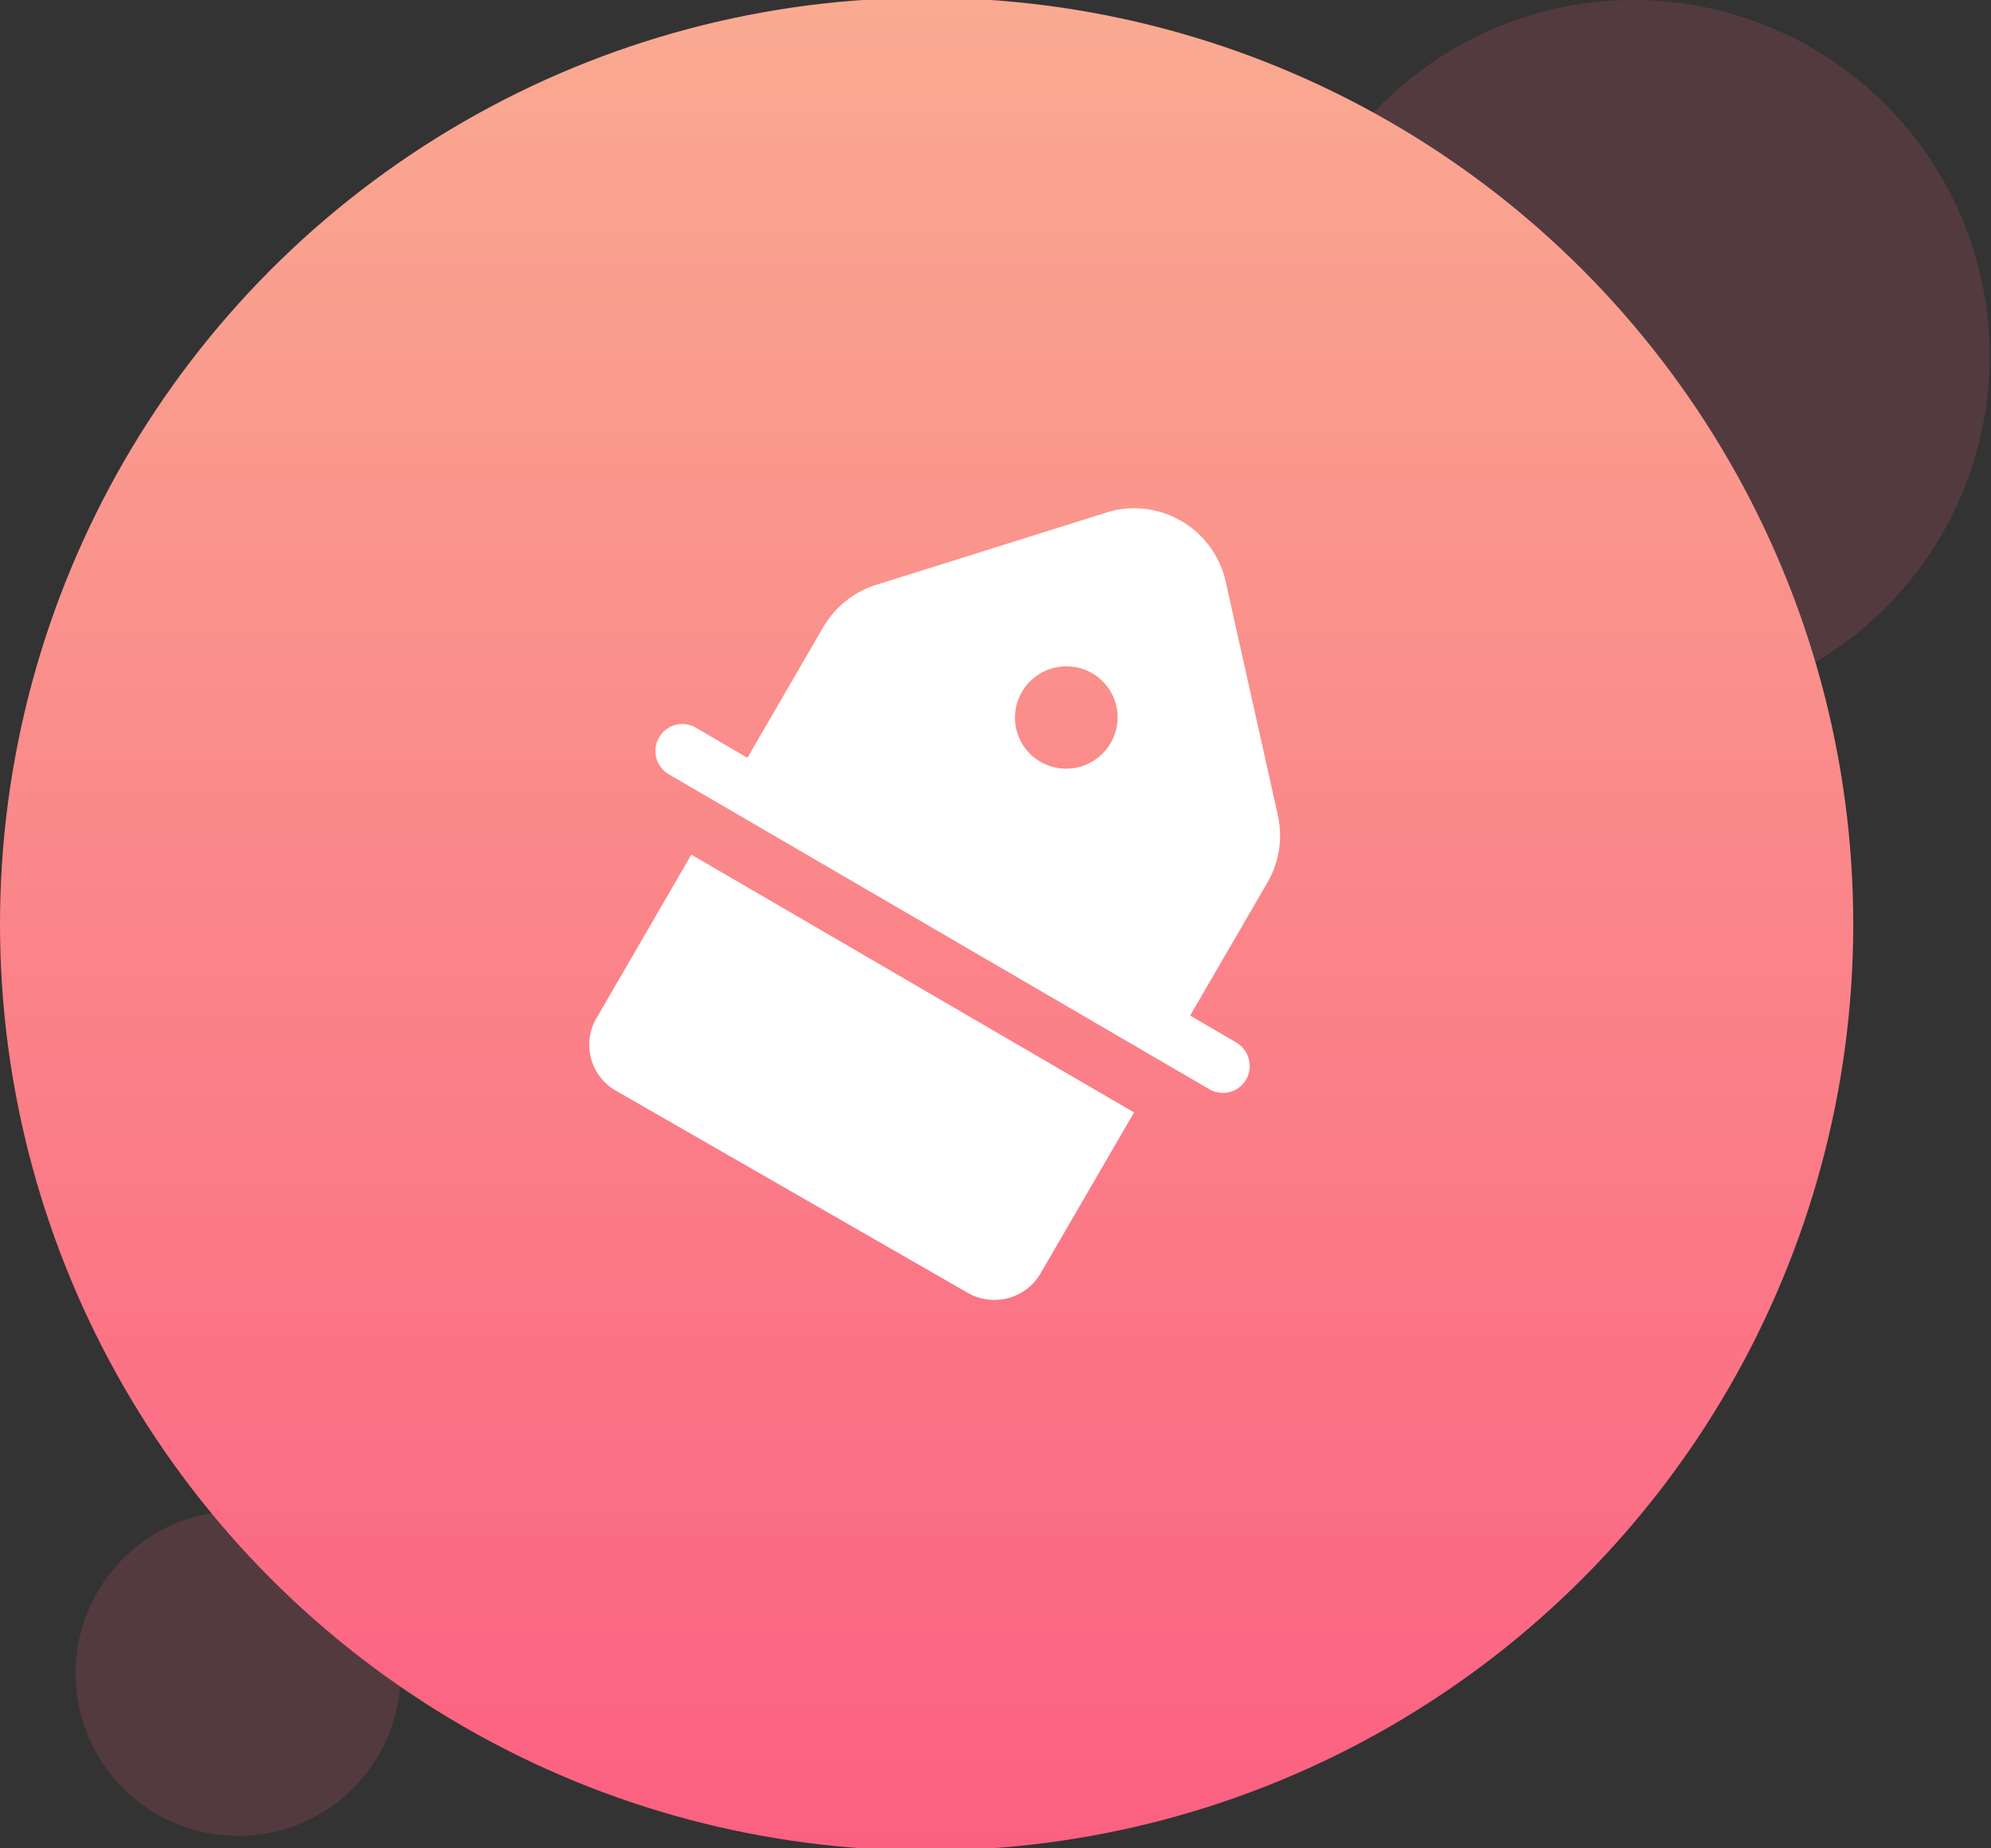
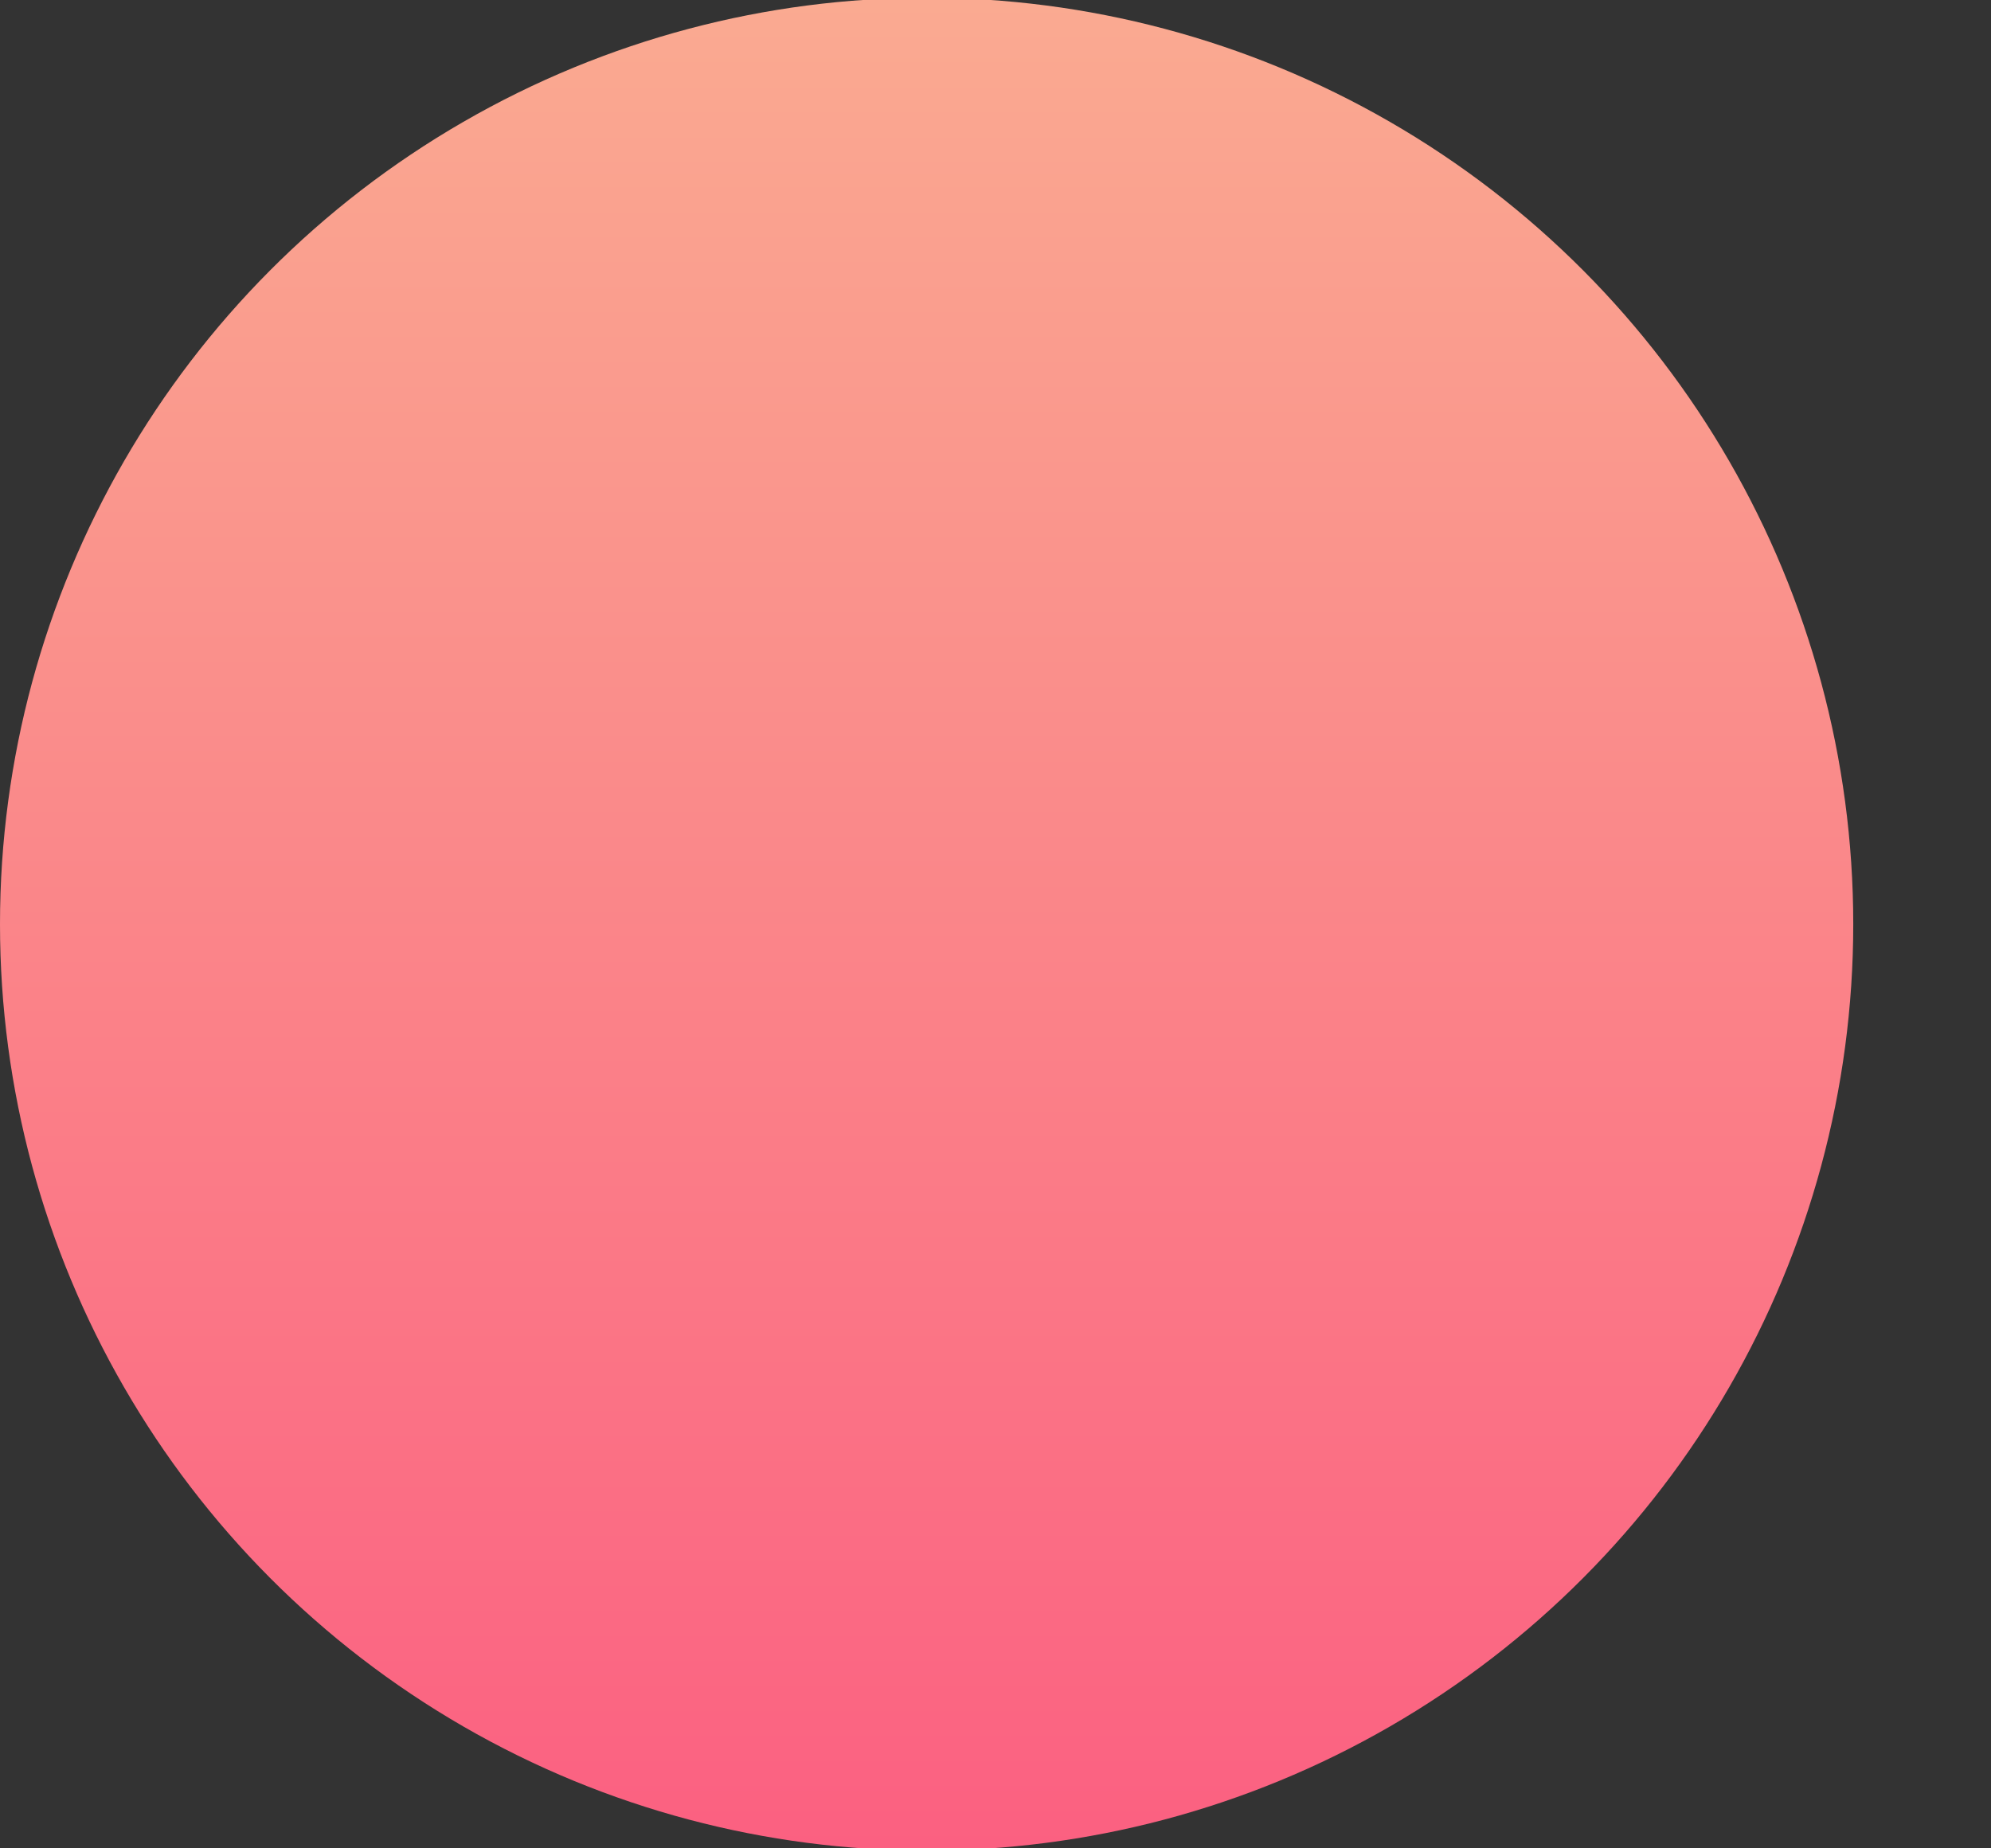
<svg xmlns="http://www.w3.org/2000/svg" id="_-e-1砍价" data-name="-e-1砍价" width="98" height="91" viewBox="0 0 98 91">
  <rect x="0" y="0" width="98" height="91" fill="#333333" stroke="none" />
  <defs>
    <style>
      .cls-1, .cls-2 {
        fill: #fb6282;
        opacity: 0.16;
      }

      .cls-1, .cls-4 {
        fill-rule: evenodd;
      }

      .cls-3 {
        fill: url(#linear-gradient);
      }

      .cls-4 {
        fill: #fff;
      }
    </style>
    <linearGradient id="linear-gradient" x1="45.61" y1="91" x2="45.61" gradientUnits="userSpaceOnUse">
      <stop offset="0" stop-color="#fb6081" />
      <stop offset="1" stop-color="#faaa91" />
    </linearGradient>
  </defs>
-   <path id="_-e-椭圆_8_拷贝_3" data-name="-e-椭圆 8 拷贝 3" class="cls-1" d="M1259.44,756a17.532,17.532,0,1,1-17.57,17.531A17.544,17.544,0,0,1,1259.44,756Z" transform="translate(-1179 -756)" />
-   <circle id="_-e-椭圆_8_拷贝_3-2" data-name="-e-椭圆 8 拷贝 3" class="cls-2" cx="11.72" cy="82.39" r="8" />
  <circle id="_-e-椭圆_8_拷贝_3-3" data-name="-e-椭圆 8 拷贝 3" class="cls-3" cx="45.61" cy="45.5" r="45.61" />
-   <path id="_-e-形状_838" data-name="-e-形状 838" class="cls-4" d="M1213.03,798.076l-4.67,8.05h0a2.6,2.6,0,0,0,.96,3.575l17.31,9.948h0a2.632,2.632,0,0,0,3.59-.957l4.6-7.923-21.79-12.693h0Zm20.79-16.935h0c-0.13.03-.26,0.064-0.39,0.105l-11.3,3.547h0a4.626,4.626,0,0,0-2.61,2.086l-3.73,6.43-2.54-1.483h0a1.317,1.317,0,0,0-1.8.468,0.014,0.014,0,0,0-.01.015h0a1.328,1.328,0,0,0,.49,1.819l26.6,15.5h0a1.32,1.32,0,0,0,1.8-.469,0.013,0.013,0,0,1,.01-0.014h0a1.346,1.346,0,0,0-.49-1.819L1237.58,806l3.81-6.557h0a4.619,4.619,0,0,0,.51-3.294l-2.57-11.515h0a4.616,4.616,0,0,0-5.51-3.5h0Zm-1.07,8h0a2.51,2.51,0,0,1,.92,3.44h0a2.531,2.531,0,0,1-3.45.927h0a2.51,2.51,0,0,1-.92-3.44h0a2.533,2.533,0,0,1,3.45-.927h0Z" transform="translate(-1179 -756)" />
</svg>